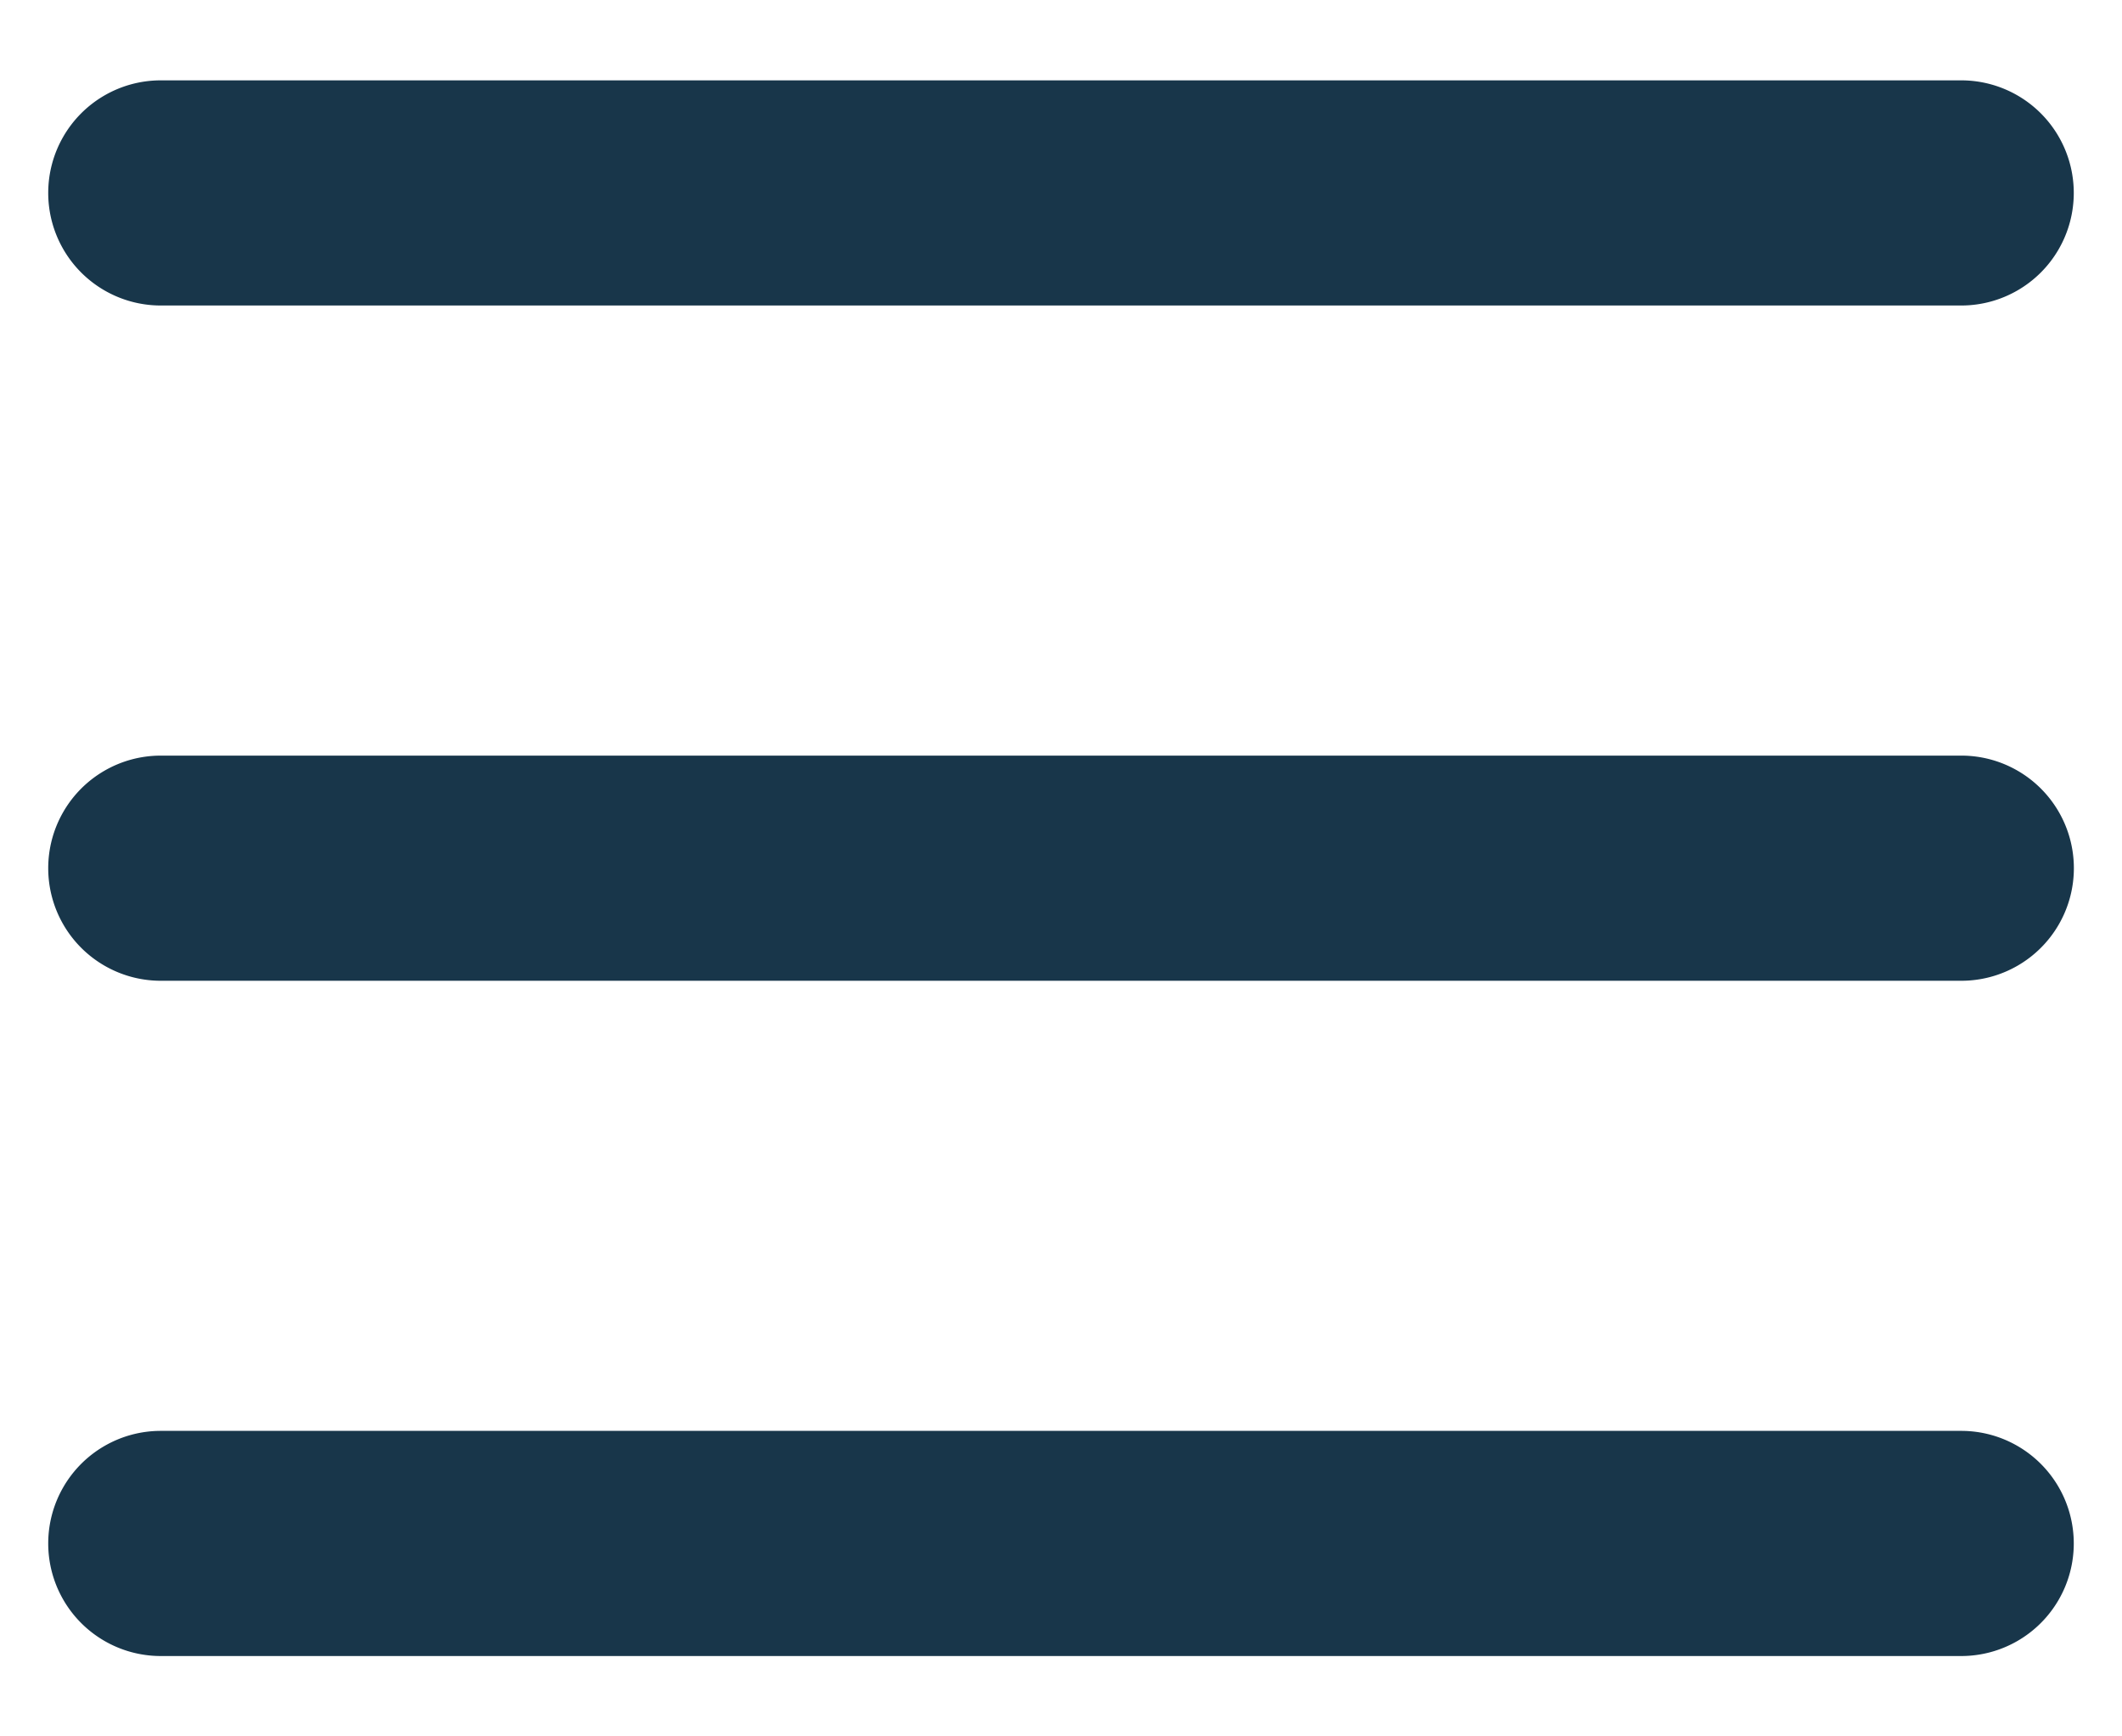
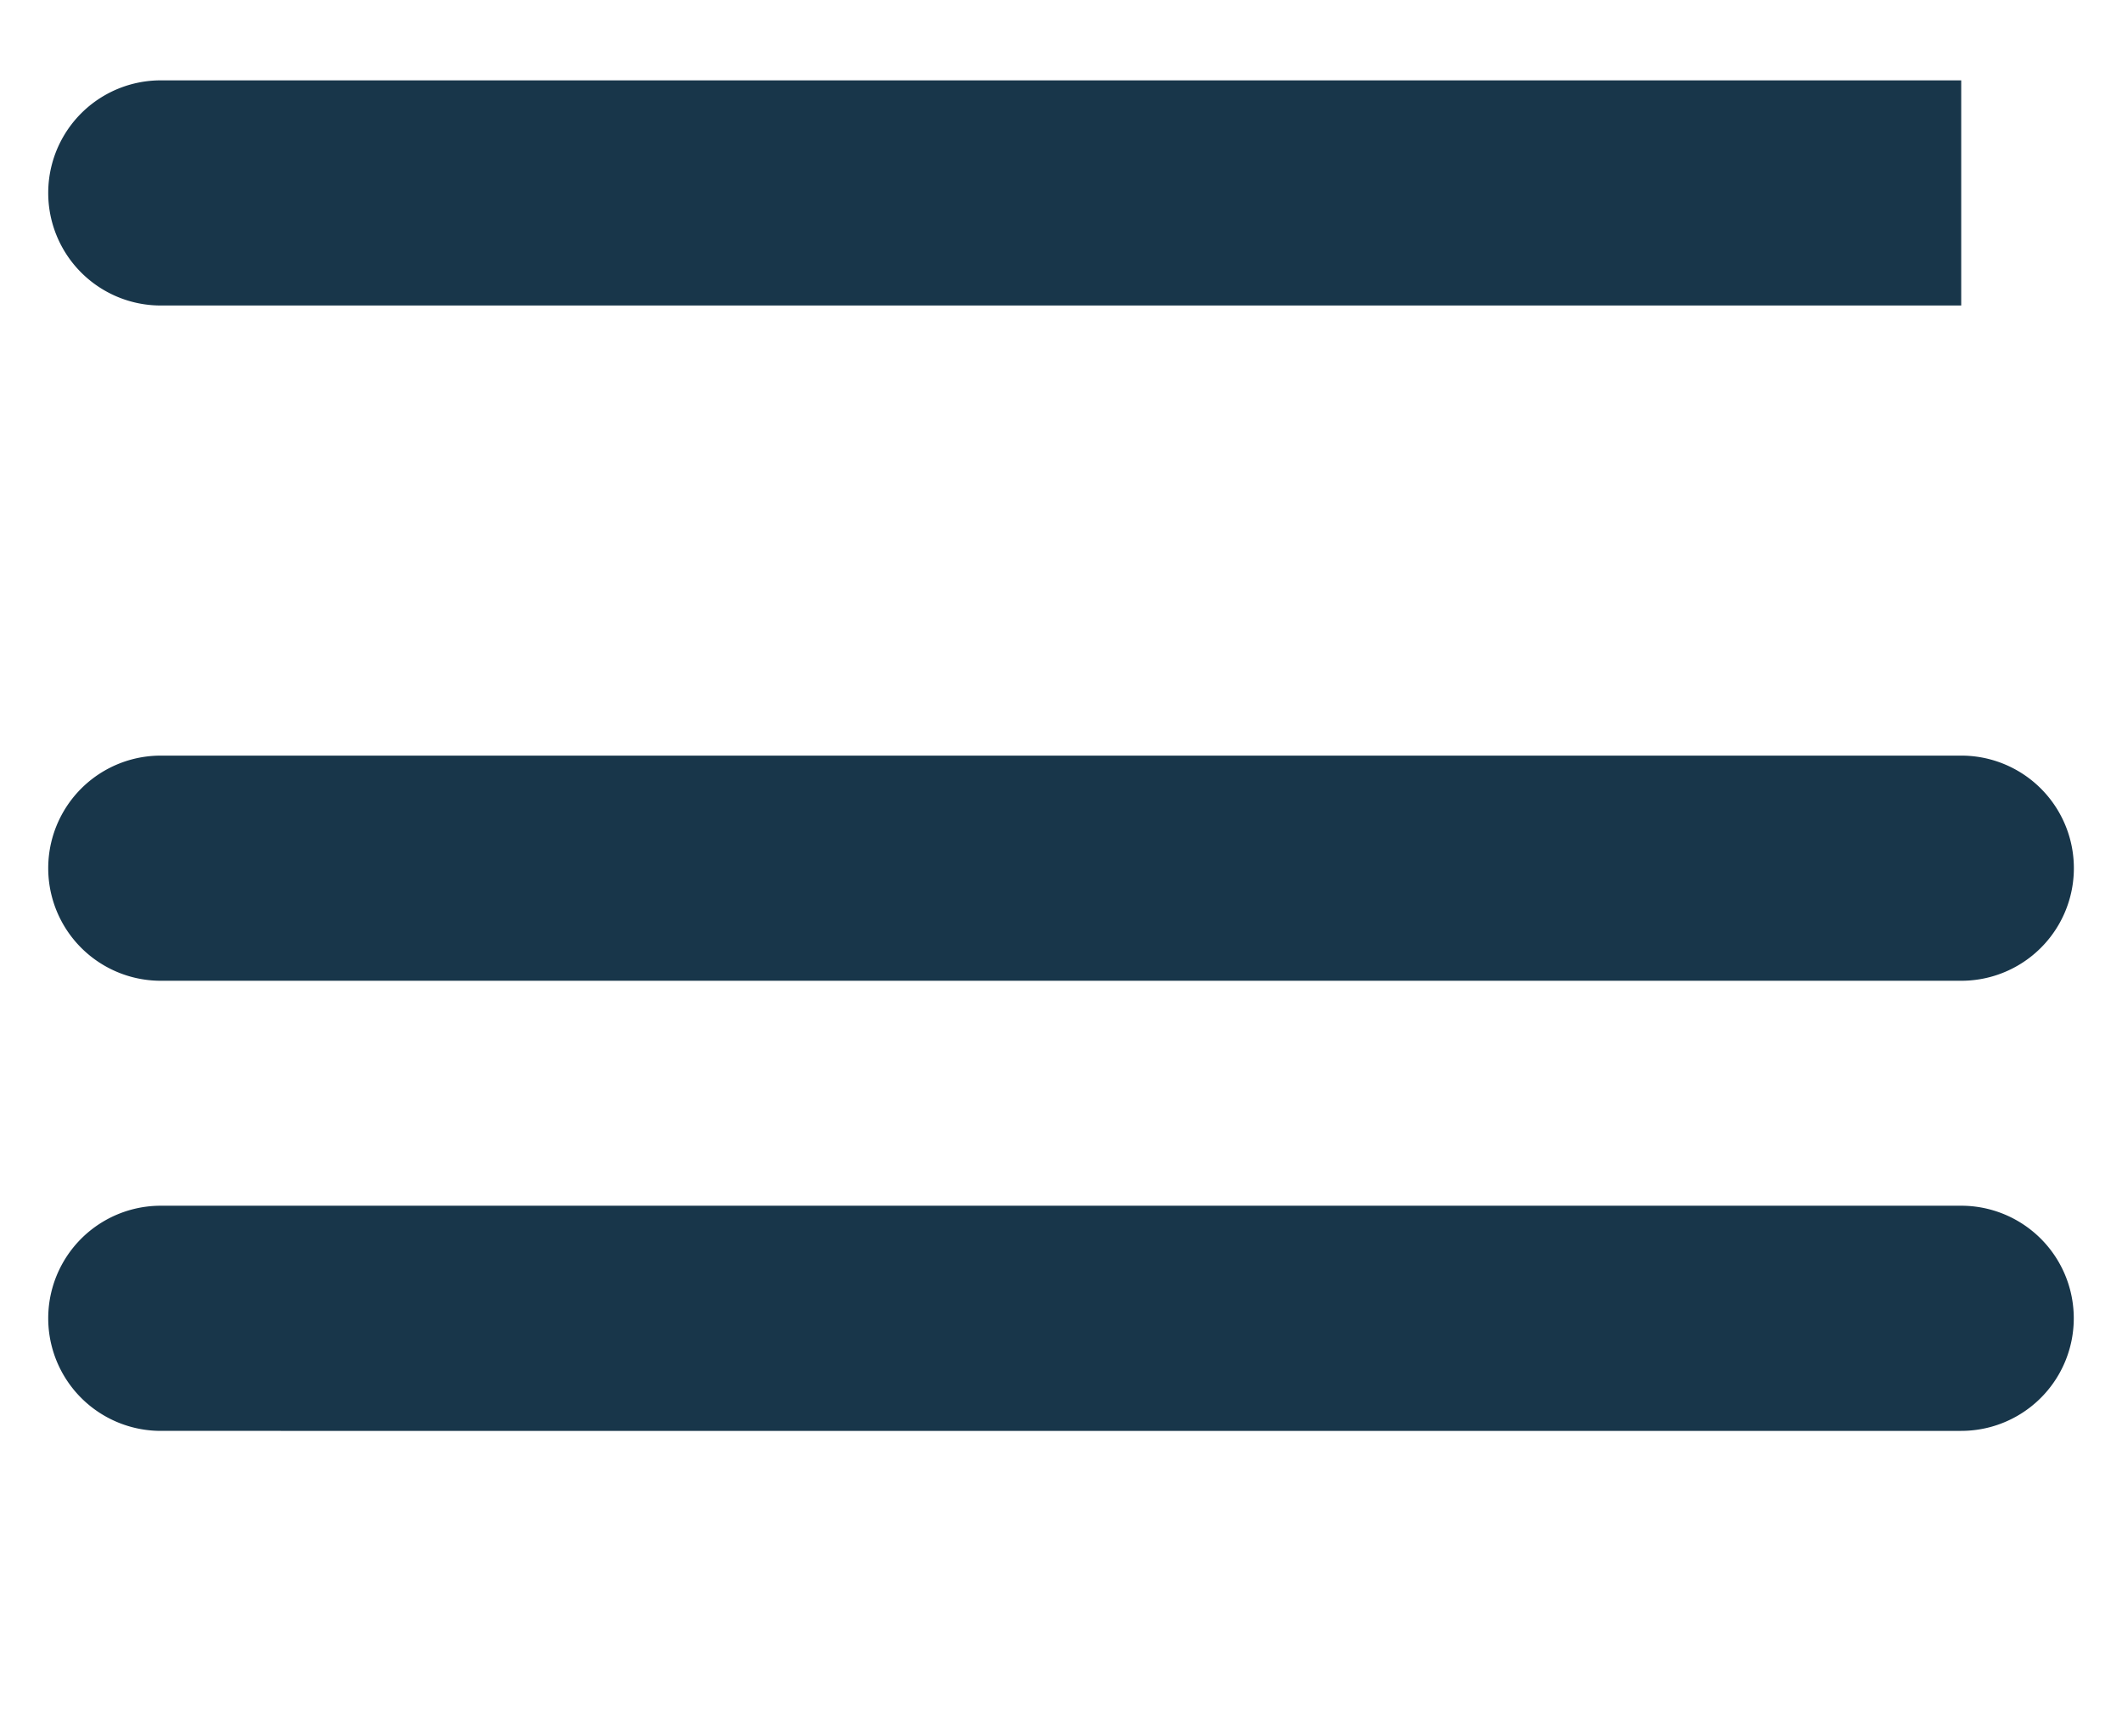
<svg xmlns="http://www.w3.org/2000/svg" width="22" height="18" fill="none" viewBox="0 0 22 18">
-   <path fill="#18364A" fill-rule="evenodd" d="M20.334 10.167H1.667a1.167 1.167 0 0 1 0-2.334h18.667a1.167 1.167 0 1 1 0 2.334m-.001-7H1.667a1.167 1.167 0 1 1 0-2.334h18.666a1.167 1.167 0 1 1 0 2.334m0 14H1.667a1.167 1.167 0 1 1 0-2.334h18.666a1.167 1.167 0 1 1 0 2.334" clip-rule="evenodd" />
+   <path fill="#18364A" fill-rule="evenodd" d="M20.334 10.167H1.667a1.167 1.167 0 0 1 0-2.334h18.667a1.167 1.167 0 1 1 0 2.334m-.001-7H1.667a1.167 1.167 0 1 1 0-2.334h18.666m0 14H1.667a1.167 1.167 0 1 1 0-2.334h18.666a1.167 1.167 0 1 1 0 2.334" clip-rule="evenodd" />
</svg>